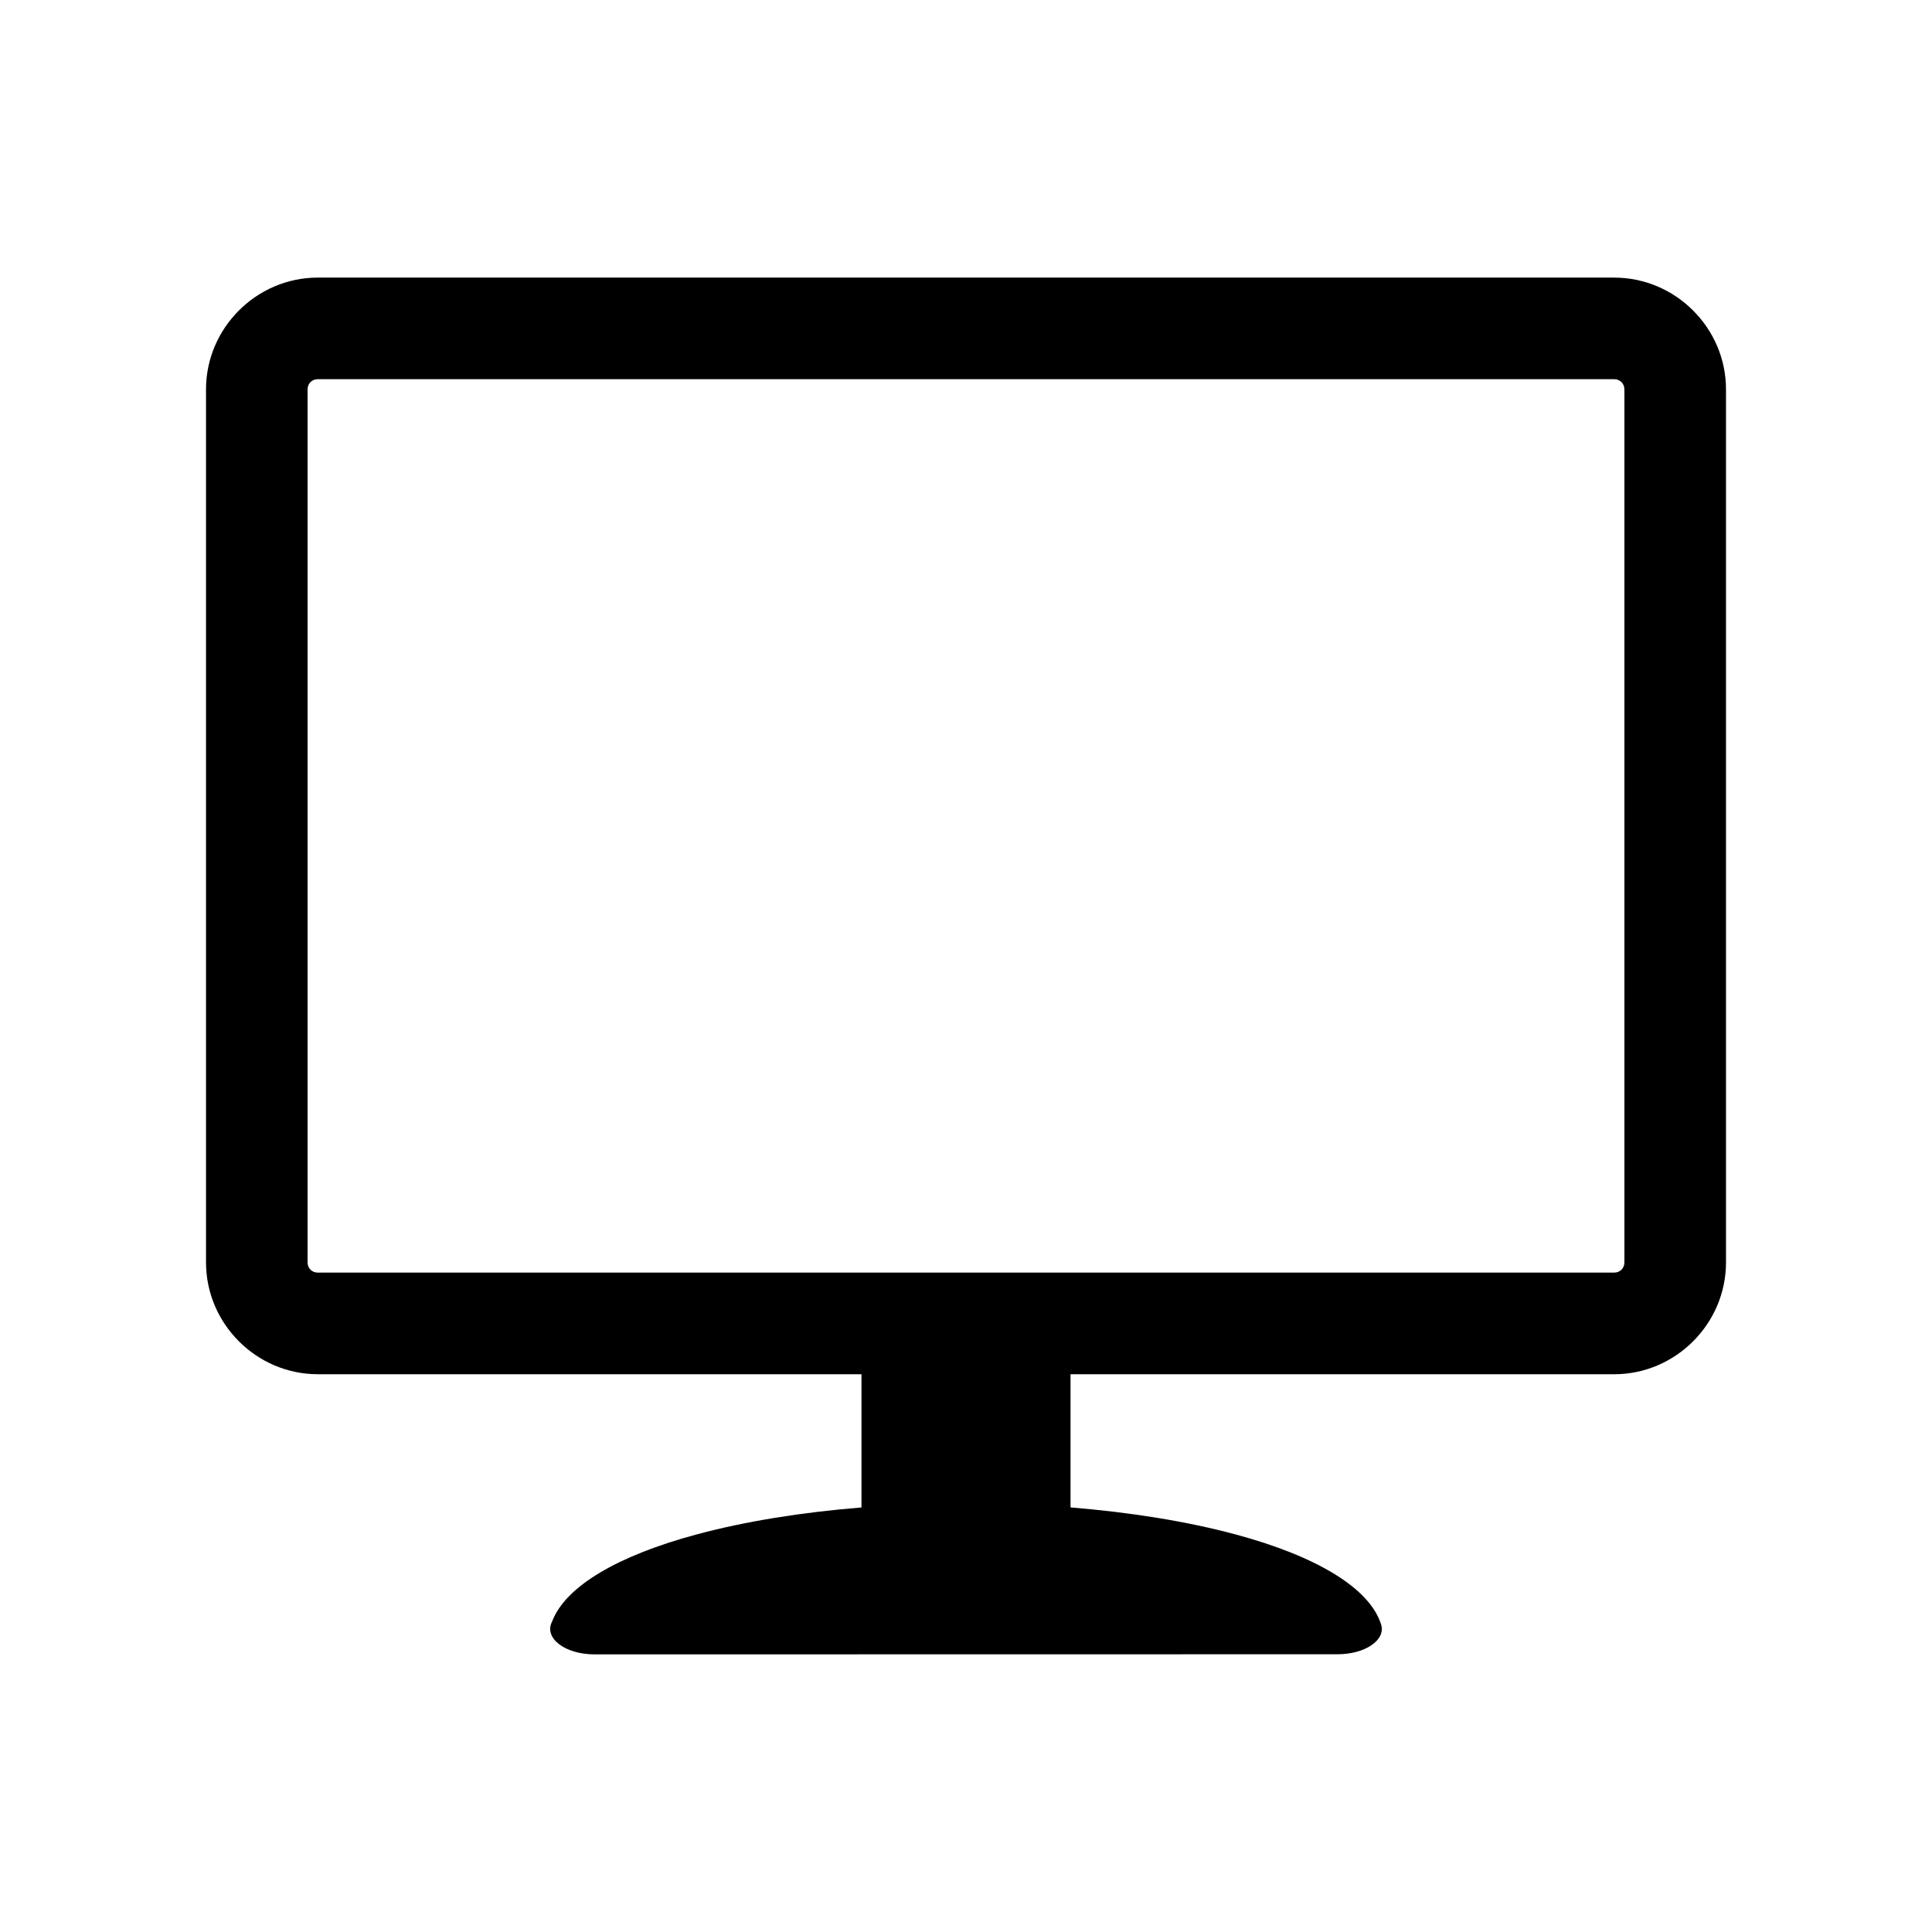
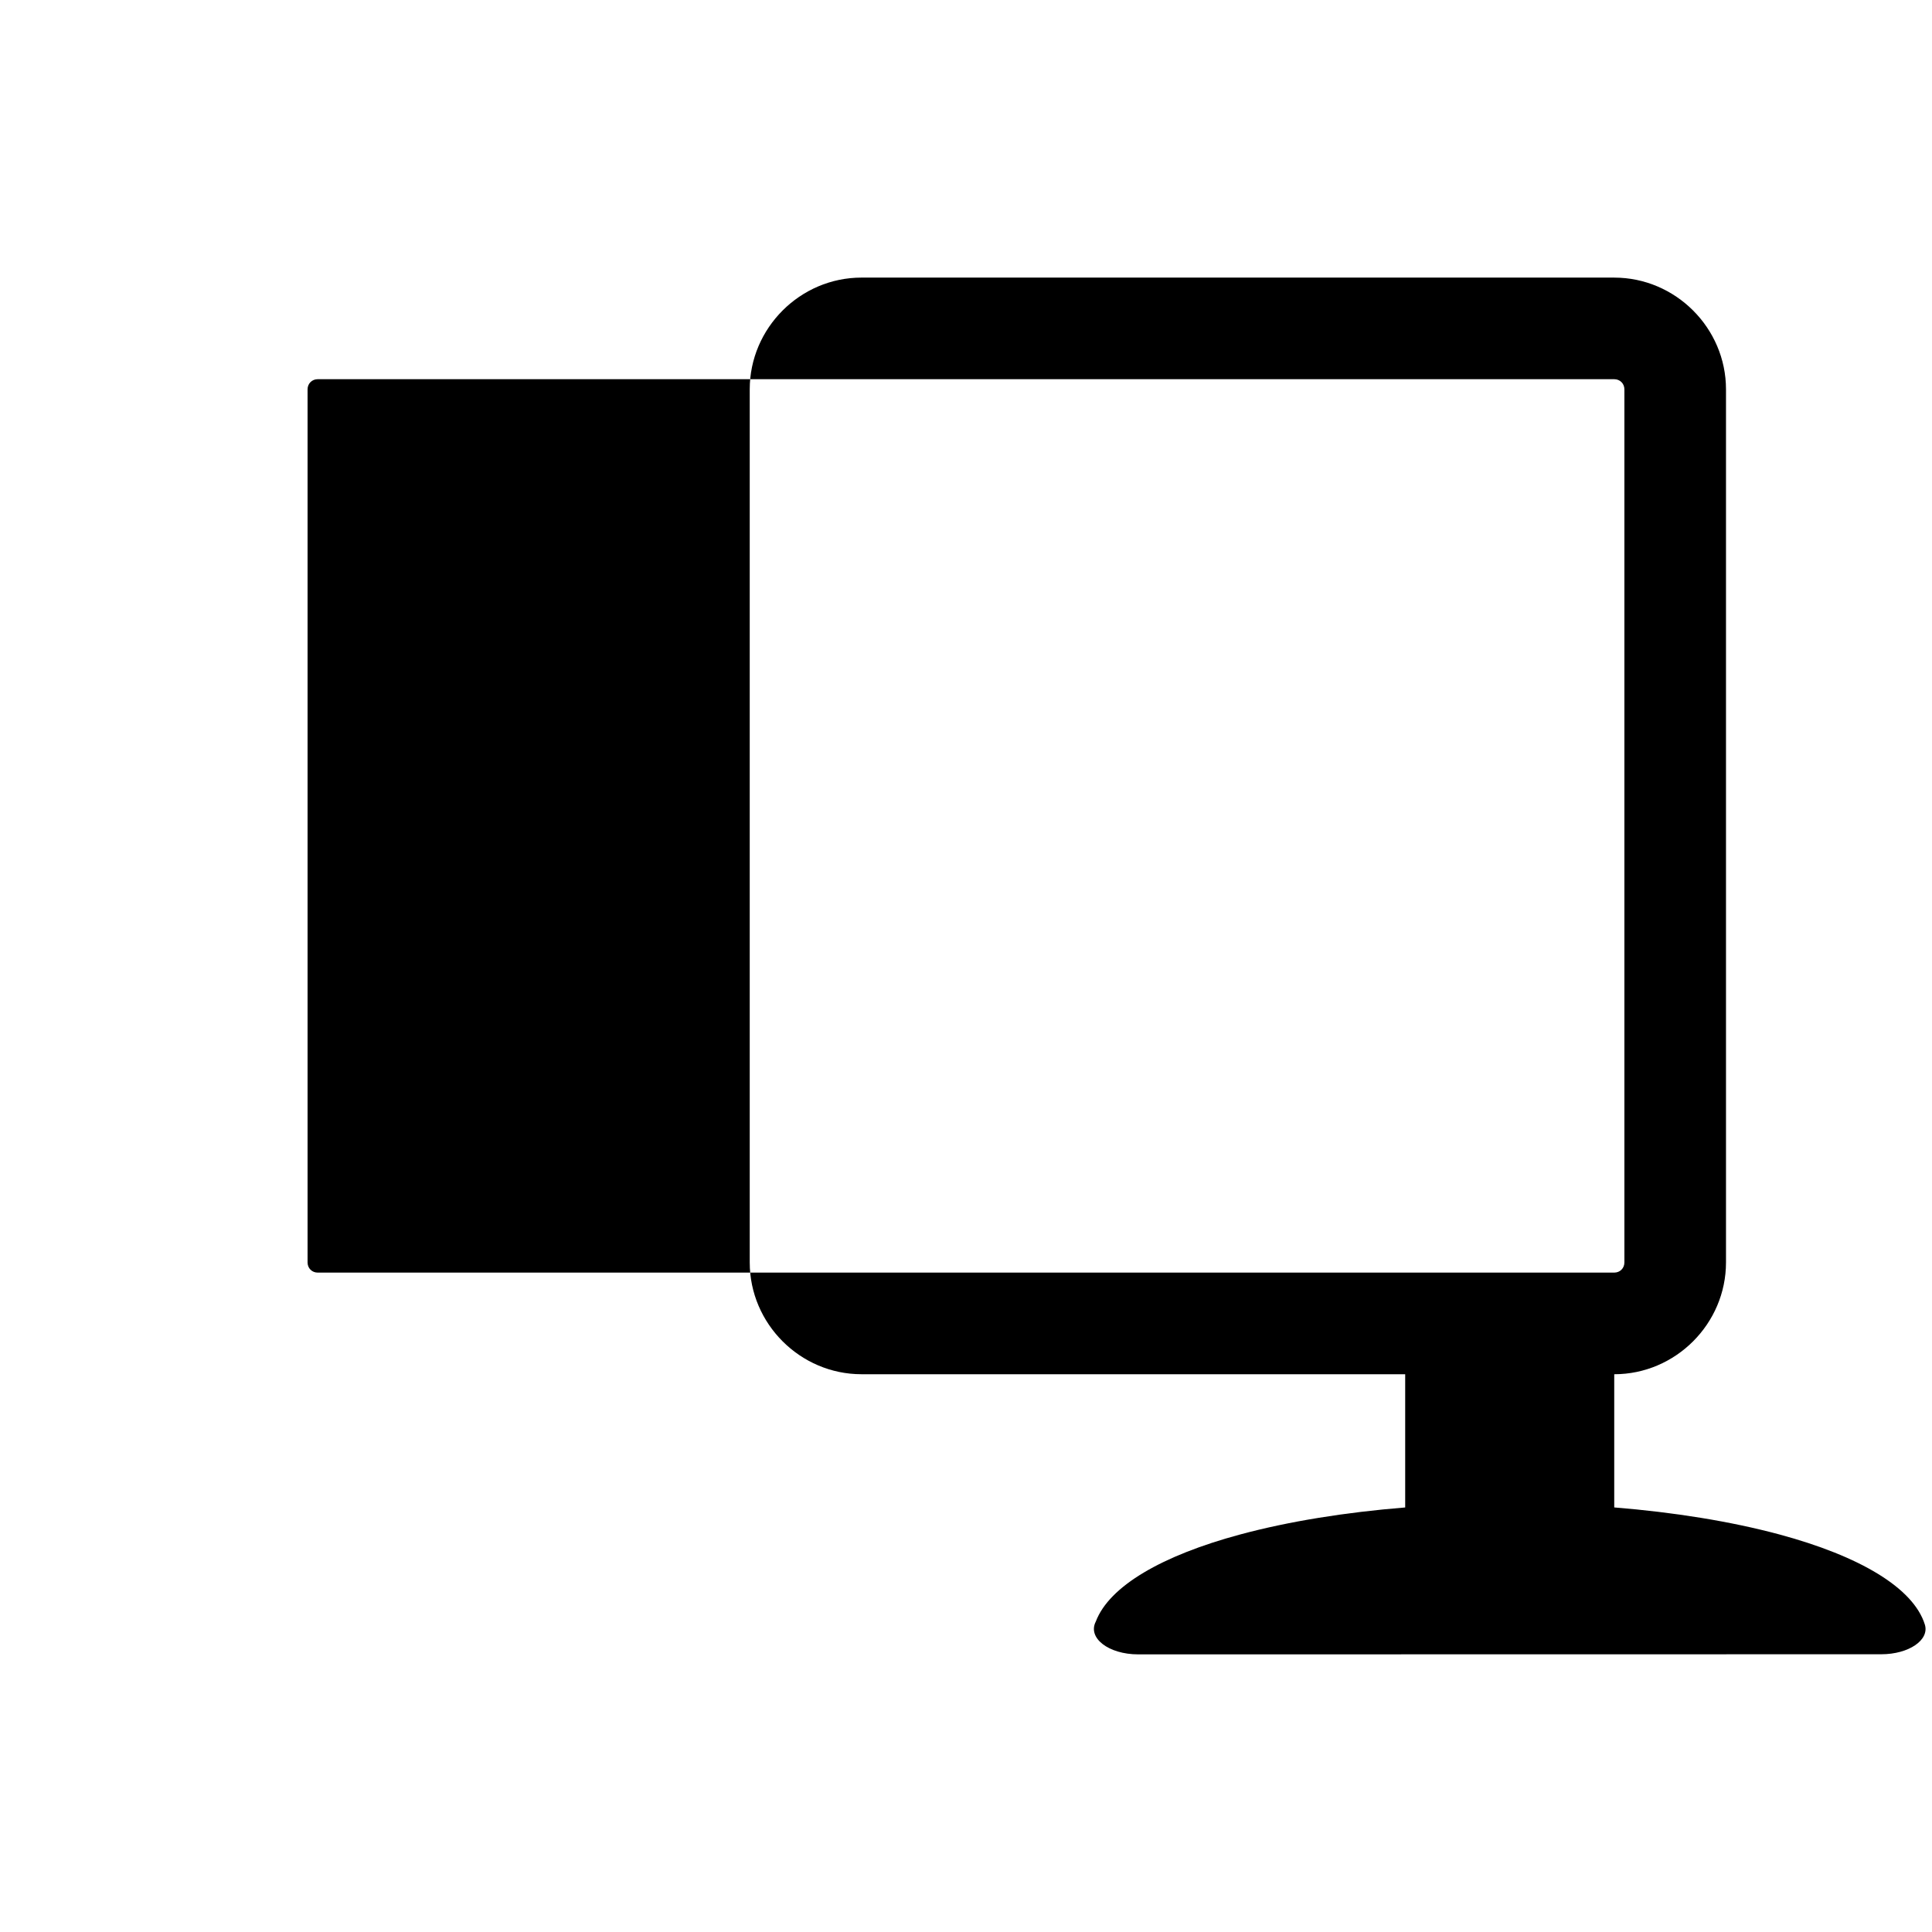
<svg xmlns="http://www.w3.org/2000/svg" fill="#000000" width="800px" height="800px" version="1.1" viewBox="144 144 512 512">
-   <path d="m228.2 217.57h343.59c16.242 0 29.617 13.371 29.617 29.613v231.38c0 16.246-13.375 29.625-29.617 29.625h-144.09v35.297c15.793 1.281 30.844 3.68 43.863 7.188 21.121 5.703 35.383 14.082 38.449 23.84 1.289 4.117-4.273 7.883-11.539 7.883l-196.9 0.031c-7.961 0-13.504-4.398-11.266-8.691 3.562-9.426 17.613-17.512 38.18-23.062 13.008-3.512 28.043-5.906 43.812-7.18v-35.309h-144.09c-16.238 0-29.613-13.371-29.613-29.625v-231.38c0-16.238 13.371-29.613 29.613-29.613zm343.59 26.922h-343.59c-1.523 0-2.691 1.168-2.691 2.691v231.38c0 1.531 1.168 2.691 2.691 2.691h343.59c1.527 0 2.691-1.16 2.691-2.691v-231.38c0-1.523-1.168-2.691-2.691-2.691z" />
+   <path d="m228.2 217.57h343.59c16.242 0 29.617 13.371 29.617 29.613v231.38c0 16.246-13.375 29.625-29.617 29.625v35.297c15.793 1.281 30.844 3.68 43.863 7.188 21.121 5.703 35.383 14.082 38.449 23.84 1.289 4.117-4.273 7.883-11.539 7.883l-196.9 0.031c-7.961 0-13.504-4.398-11.266-8.691 3.562-9.426 17.613-17.512 38.18-23.062 13.008-3.512 28.043-5.906 43.812-7.18v-35.309h-144.09c-16.238 0-29.613-13.371-29.613-29.625v-231.38c0-16.238 13.371-29.613 29.613-29.613zm343.59 26.922h-343.59c-1.523 0-2.691 1.168-2.691 2.691v231.38c0 1.531 1.168 2.691 2.691 2.691h343.59c1.527 0 2.691-1.16 2.691-2.691v-231.38c0-1.523-1.168-2.691-2.691-2.691z" />
</svg>